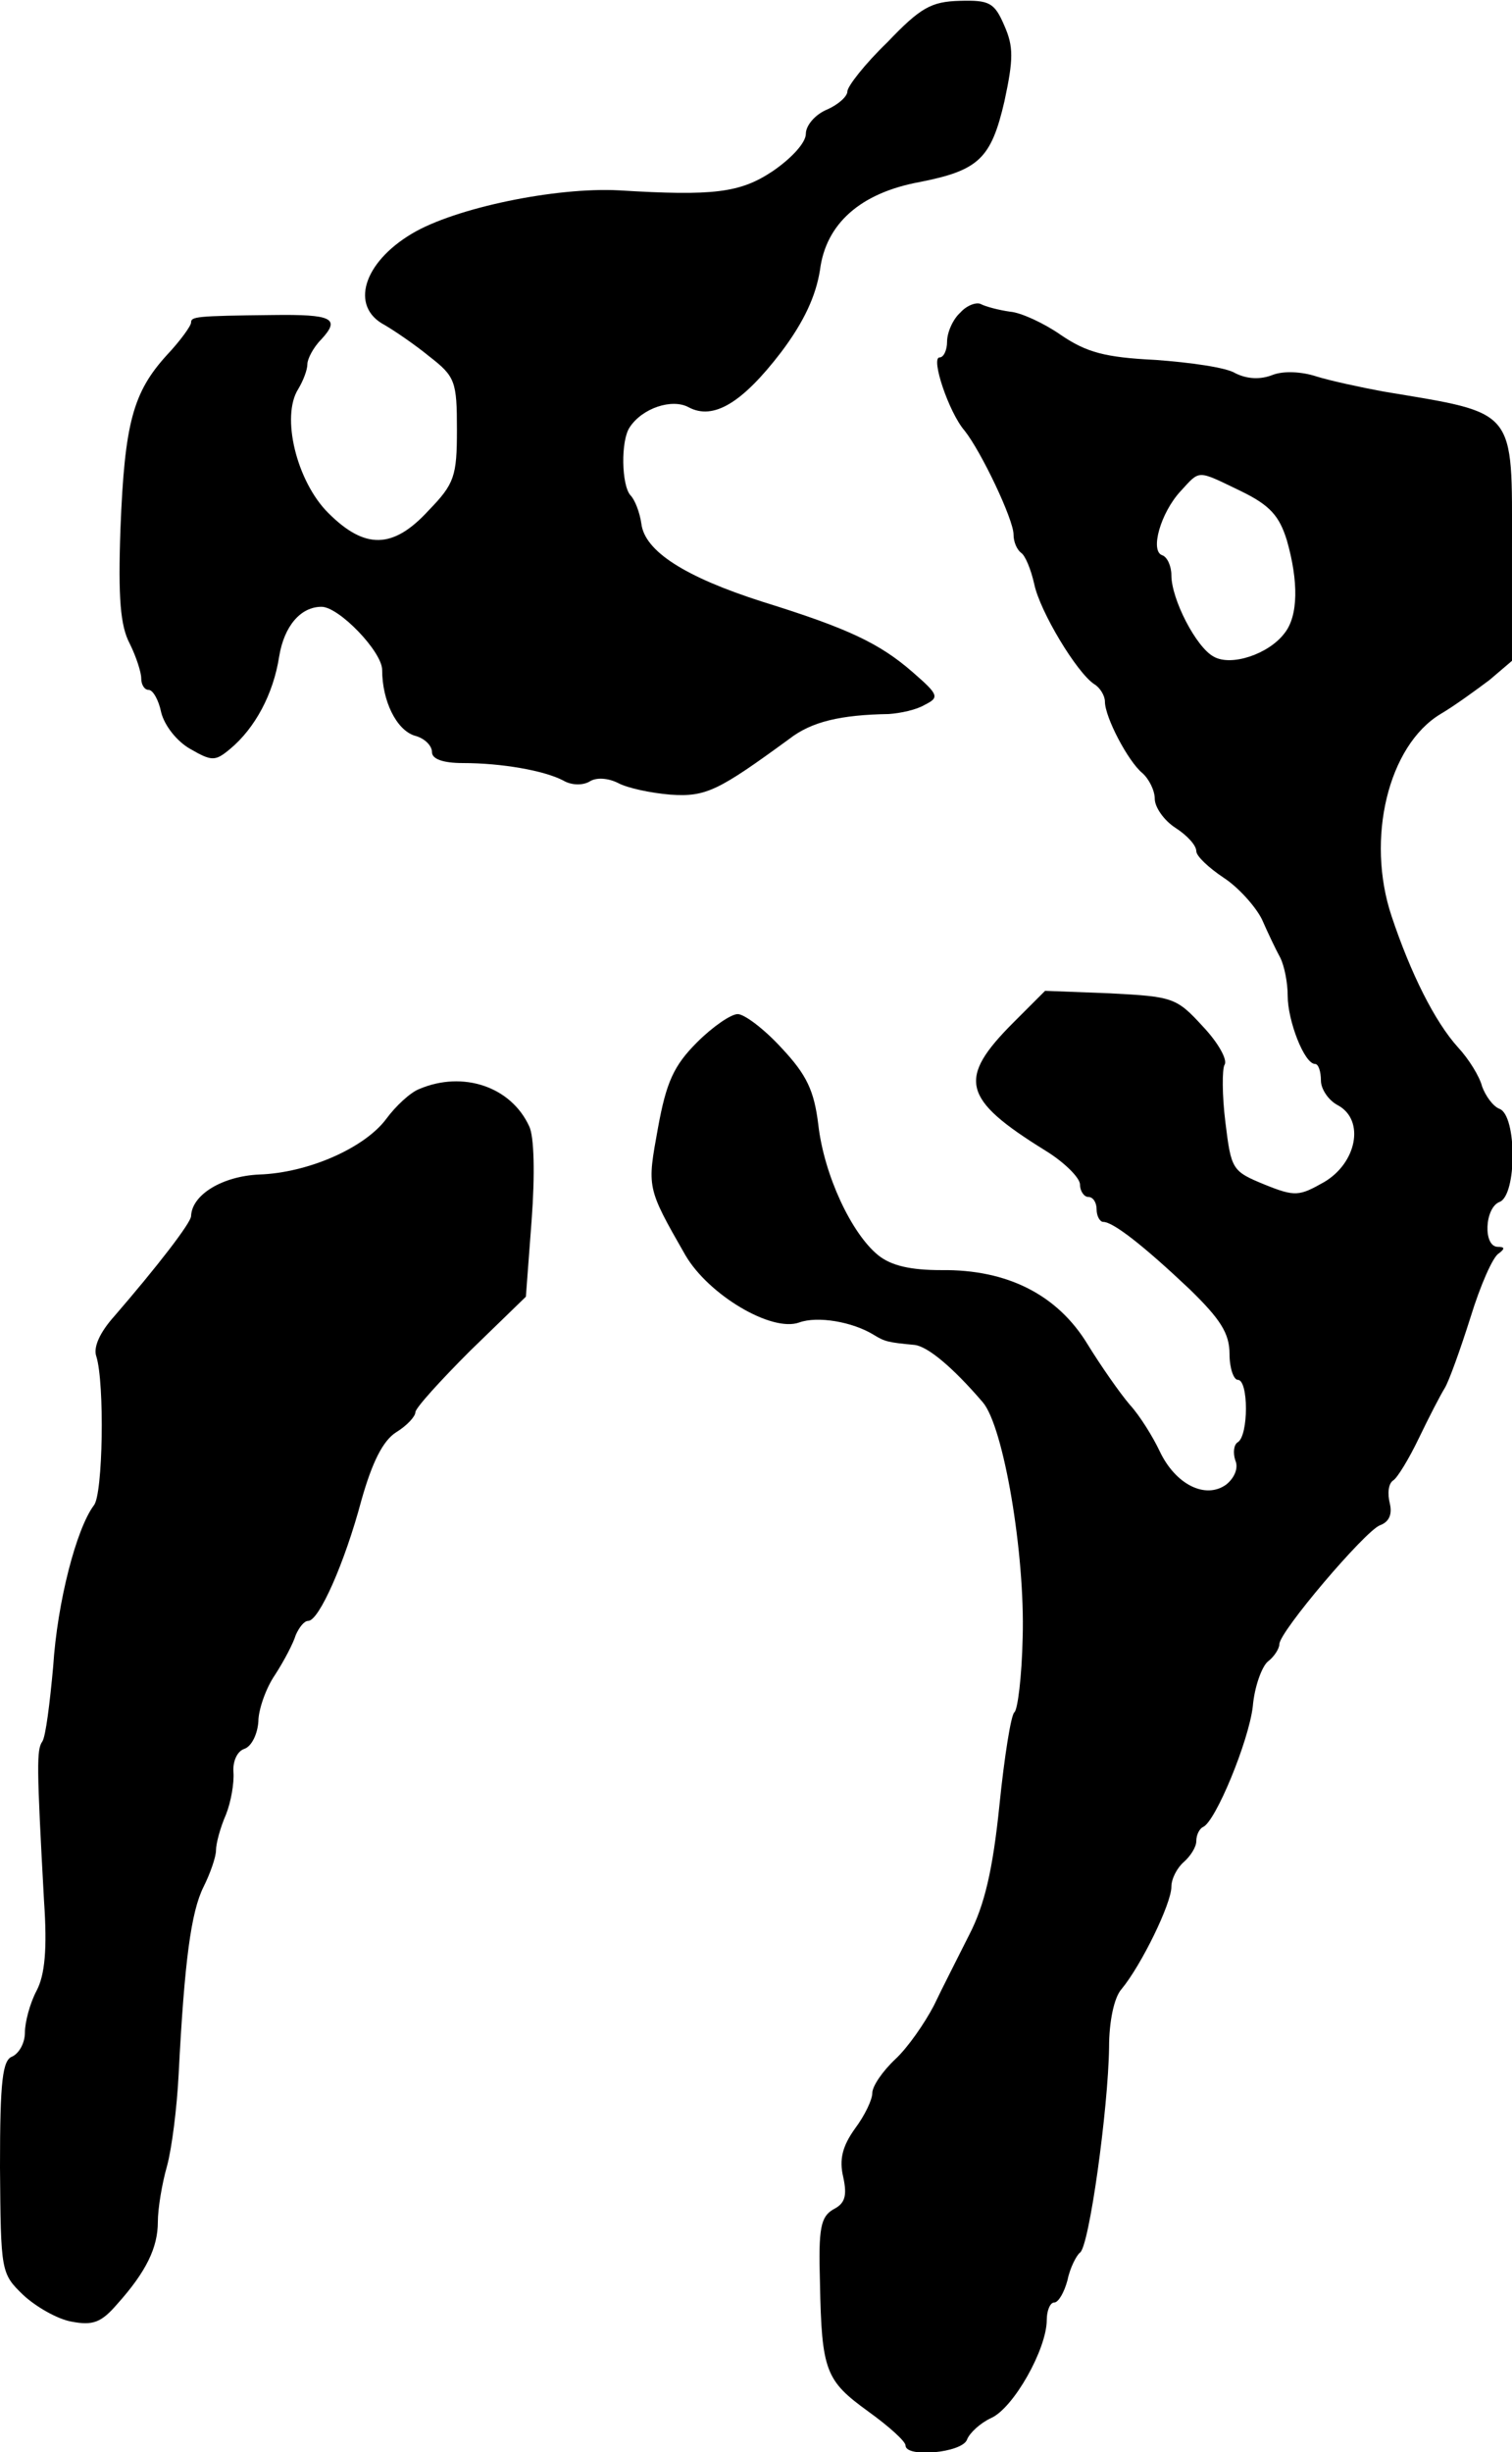
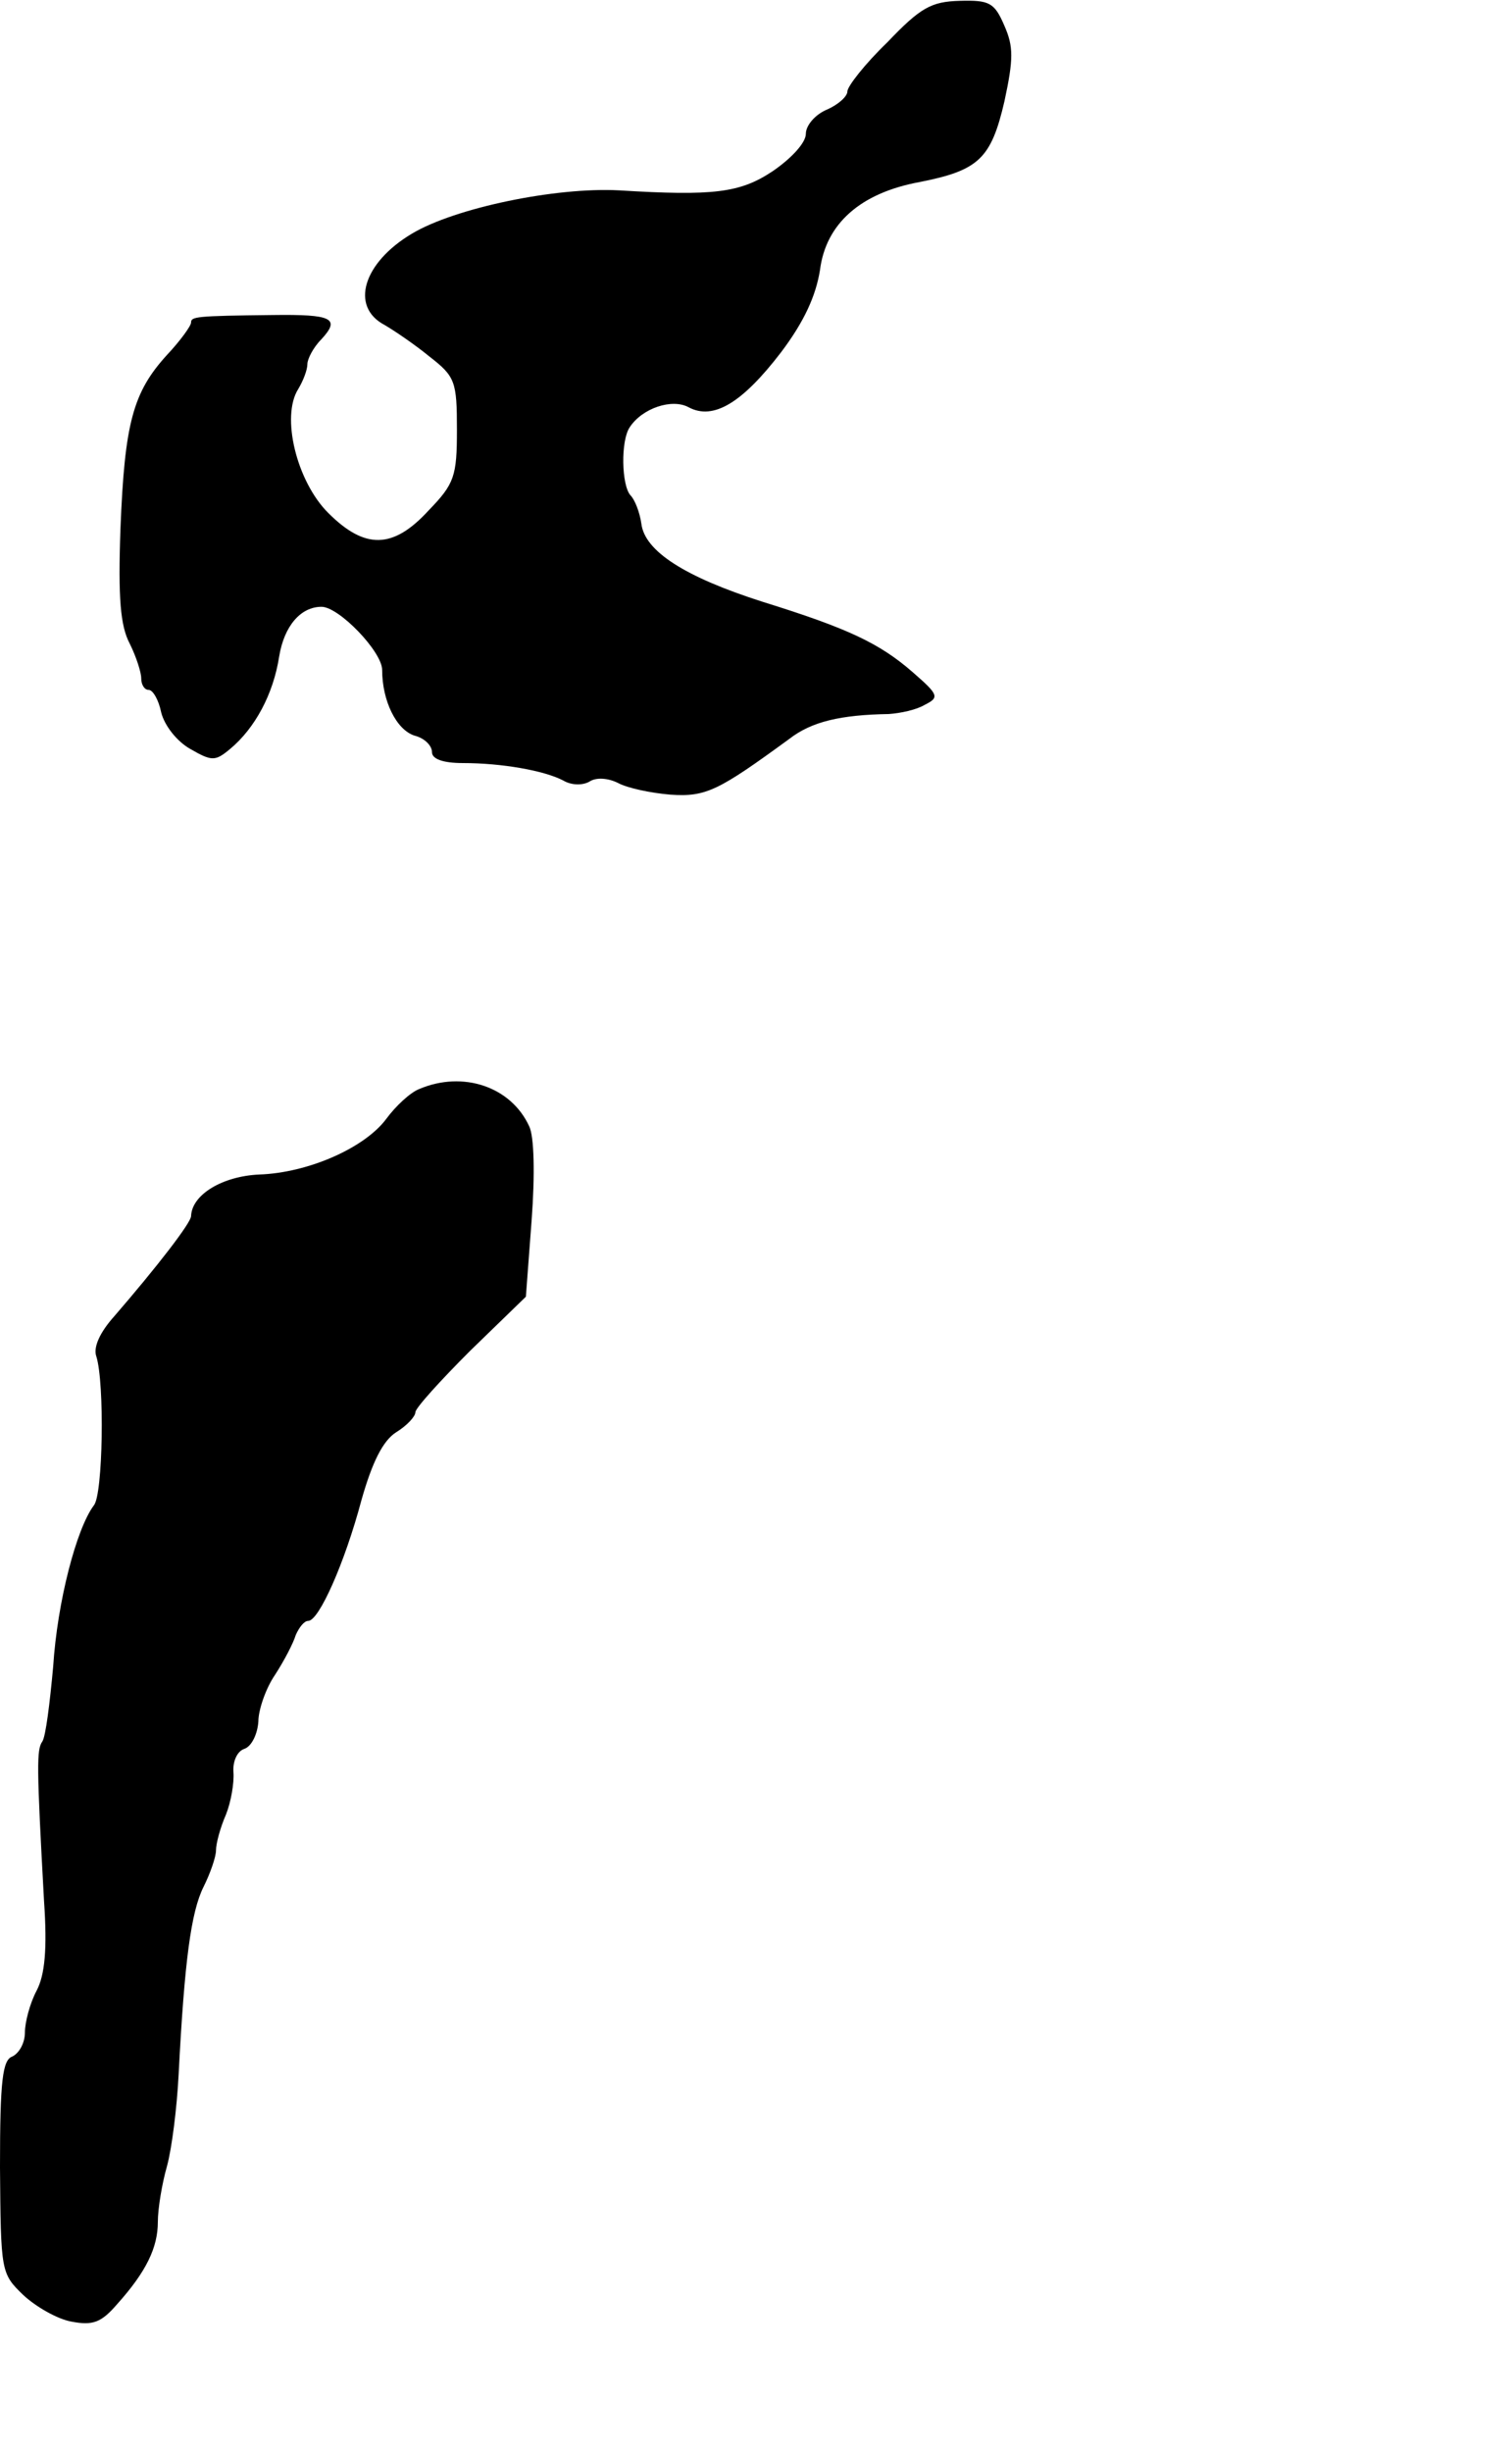
<svg xmlns="http://www.w3.org/2000/svg" version="1.0" width="182pt" height="295pt" viewBox="0 0 182 295" preserveAspectRatio="xMidYMid meet">
  <g transform="translate(0,295) scale(0.1,-0.1)" fill="#000000" stroke="none">
-     <path d="M1068 2899 c-27 -26 -48 -53 -48 -59 0 -6 -11 -16 -25 -22 -14 -6 -25 -19 -25 -29 0 -11 -18 -30 -40 -45 -39 -26 -71 -30 -185 -23 -76 4 -197 -21 -249 -52 -59 -35 -75 -88 -33 -110 12 -7 37 -24 54 -38 31 -24 33 -30 33 -88 0 -56 -3 -65 -34 -97 -43 -47 -77 -47 -121 -3 -38 38 -57 116 -36 149 6 10 11 23 11 30 0 6 7 20 17 30 23 25 13 30 -59 29 -93 -1 -98 -2 -98 -9 0 -4 -13 -22 -29 -39 -41 -45 -51 -82 -56 -209 -3 -84 0 -117 11 -138 8 -16 14 -35 14 -42 0 -8 4 -14 9 -14 5 0 12 -12 15 -27 4 -16 19 -35 35 -44 26 -15 30 -15 48 0 30 25 52 66 59 111 6 37 26 60 51 60 21 0 73 -54 73 -76 0 -37 17 -72 39 -79 12 -3 21 -12 21 -20 0 -8 13 -13 37 -13 47 0 98 -9 121 -21 10 -6 24 -6 32 -1 8 5 22 4 34 -2 11 -6 39 -12 63 -14 43 -3 58 5 143 67 27 21 62 29 120 30 14 1 33 5 43 11 18 9 17 12 -14 39 -40 35 -78 53 -181 85 -94 30 -142 61 -146 94 -2 14 -8 29 -13 34 -11 12 -12 66 -1 82 15 23 51 35 71 24 30 -16 65 6 111 66 28 37 42 68 47 99 7 56 49 93 120 106 71 14 86 28 102 97 11 51 11 66 0 91 -12 28 -18 31 -54 30 -34 -1 -47 -8 -87 -50z" />
-     <path d="M1156 2574 c-9 -8 -16 -24 -16 -35 0 -10 -4 -19 -9 -19 -11 0 11 -66 30 -88 20 -25 59 -107 59 -125 0 -9 4 -18 9 -22 5 -3 12 -20 16 -38 7 -33 51 -106 72 -120 7 -4 13 -14 13 -21 0 -19 28 -72 45 -86 8 -7 15 -21 15 -31 0 -10 11 -26 25 -35 14 -9 25 -21 25 -28 0 -6 15 -20 33 -32 17 -11 38 -34 46 -50 7 -16 17 -37 22 -46 5 -10 9 -30 9 -46 0 -30 20 -82 33 -82 4 0 7 -9 7 -20 0 -10 9 -24 21 -30 32 -18 22 -69 -17 -92 -30 -17 -35 -18 -72 -3 -39 16 -40 18 -47 75 -4 32 -4 64 -1 69 4 6 -8 27 -26 46 -32 35 -36 36 -112 40 l-78 3 -38 -38 c-68 -68 -62 -92 38 -154 23 -14 42 -33 42 -41 0 -8 5 -15 10 -15 6 0 10 -7 10 -15 0 -8 4 -15 8 -15 12 0 49 -29 104 -81 37 -36 48 -53 48 -78 0 -17 5 -31 10 -31 13 0 13 -67 0 -75 -5 -3 -6 -13 -3 -22 4 -9 -1 -21 -11 -29 -25 -18 -61 0 -80 40 -8 17 -24 43 -36 56 -12 14 -35 47 -51 73 -36 59 -96 90 -176 89 -36 0 -60 5 -76 18 -32 26 -65 96 -72 157 -5 41 -14 60 -44 92 -21 23 -45 41 -53 41 -8 0 -30 -15 -49 -34 -28 -28 -37 -48 -47 -103 -13 -72 -14 -71 33 -153 28 -48 104 -93 137 -81 22 8 64 1 90 -15 13 -8 17 -9 49 -12 16 -2 46 -27 82 -69 25 -29 51 -182 48 -283 -1 -47 -6 -87 -10 -90 -4 -3 -12 -53 -18 -112 -8 -78 -18 -120 -36 -155 -13 -26 -33 -65 -43 -86 -11 -21 -31 -50 -46 -64 -16 -15 -28 -33 -28 -41 0 -8 -9 -27 -21 -43 -15 -21 -19 -37 -14 -58 5 -23 2 -32 -12 -39 -15 -9 -18 -22 -16 -88 2 -107 7 -118 58 -155 25 -18 45 -36 45 -41 0 -15 68 -9 74 7 3 8 16 20 29 26 27 12 67 83 67 118 0 11 4 21 9 21 5 0 12 12 16 27 3 15 11 30 15 33 11 7 34 173 35 247 0 31 6 60 15 70 24 29 60 103 60 123 0 10 7 23 15 30 8 7 15 18 15 25 0 8 4 15 8 17 15 6 55 103 60 145 2 24 11 48 18 54 8 6 14 16 14 21 0 15 103 136 121 143 11 4 15 13 12 26 -3 12 -2 24 4 28 5 3 19 26 31 51 12 25 26 52 31 60 5 8 19 47 31 85 12 39 27 73 34 77 8 6 7 8 -1 8 -18 0 -16 47 2 54 21 8 21 104 0 112 -8 3 -17 16 -21 27 -3 12 -16 33 -29 47 -28 31 -57 89 -80 158 -31 93 -4 205 59 243 17 10 43 29 59 41 l27 23 0 135 c0 170 7 162 -155 189 -27 5 -64 13 -80 18 -18 6 -40 7 -53 2 -15 -6 -31 -5 -45 2 -11 7 -55 13 -96 16 -61 3 -83 9 -114 30 -20 14 -48 27 -61 28 -14 2 -29 6 -35 9 -5 3 -17 -1 -25 -10z m338 -215 c35 -17 46 -30 55 -59 14 -49 14 -91 -3 -112 -19 -25 -64 -40 -85 -28 -21 11 -51 69 -51 98 0 11 -5 22 -11 24 -15 5 -2 51 22 77 24 26 19 26 73 0z" />
+     <path d="M1068 2899 c-27 -26 -48 -53 -48 -59 0 -6 -11 -16 -25 -22 -14 -6 -25 -19 -25 -29 0 -11 -18 -30 -40 -45 -39 -26 -71 -30 -185 -23 -76 4 -197 -21 -249 -52 -59 -35 -75 -88 -33 -110 12 -7 37 -24 54 -38 31 -24 33 -30 33 -88 0 -56 -3 -65 -34 -97 -43 -47 -77 -47 -121 -3 -38 38 -57 116 -36 149 6 10 11 23 11 30 0 6 7 20 17 30 23 25 13 30 -59 29 -93 -1 -98 -2 -98 -9 0 -4 -13 -22 -29 -39 -41 -45 -51 -82 -56 -209 -3 -84 0 -117 11 -138 8 -16 14 -35 14 -42 0 -8 4 -14 9 -14 5 0 12 -12 15 -27 4 -16 19 -35 35 -44 26 -15 30 -15 48 0 30 25 52 66 59 111 6 37 26 60 51 60 21 0 73 -54 73 -76 0 -37 17 -72 39 -79 12 -3 21 -12 21 -20 0 -8 13 -13 37 -13 47 0 98 -9 121 -21 10 -6 24 -6 32 -1 8 5 22 4 34 -2 11 -6 39 -12 63 -14 43 -3 58 5 143 67 27 21 62 29 120 30 14 1 33 5 43 11 18 9 17 12 -14 39 -40 35 -78 53 -181 85 -94 30 -142 61 -146 94 -2 14 -8 29 -13 34 -11 12 -12 66 -1 82 15 23 51 35 71 24 30 -16 65 6 111 66 28 37 42 68 47 99 7 56 49 93 120 106 71 14 86 28 102 97 11 51 11 66 0 91 -12 28 -18 31 -54 30 -34 -1 -47 -8 -87 -50" />
    <path d="M505 1640 c-11 -4 -29 -21 -40 -36 -26 -35 -94 -65 -153 -67 -44 -2 -81 -24 -82 -50 0 -8 -41 -61 -92 -120 -18 -20 -26 -38 -22 -49 10 -32 8 -166 -3 -179 -21 -28 -44 -116 -49 -194 -4 -44 -9 -84 -13 -90 -7 -10 -7 -28 2 -192 4 -58 1 -89 -9 -108 -8 -15 -14 -38 -14 -50 0 -13 -7 -25 -15 -29 -12 -4 -15 -29 -15 -133 1 -126 1 -128 28 -154 15 -14 41 -29 58 -32 26 -5 36 -1 55 21 35 39 49 68 49 99 0 16 5 46 11 67 6 22 12 71 14 110 7 137 15 196 30 226 8 16 15 36 15 44 0 8 5 27 12 43 6 15 10 38 9 51 -1 12 4 25 13 28 9 3 16 18 17 33 0 14 9 40 20 56 11 17 22 38 25 48 4 9 10 17 15 17 13 0 44 70 64 145 13 46 26 72 42 82 13 8 23 19 23 24 0 5 30 38 66 74 l67 65 7 93 c4 54 3 100 -3 112 -22 48 -80 67 -132 45z" />
  </g>
</svg>